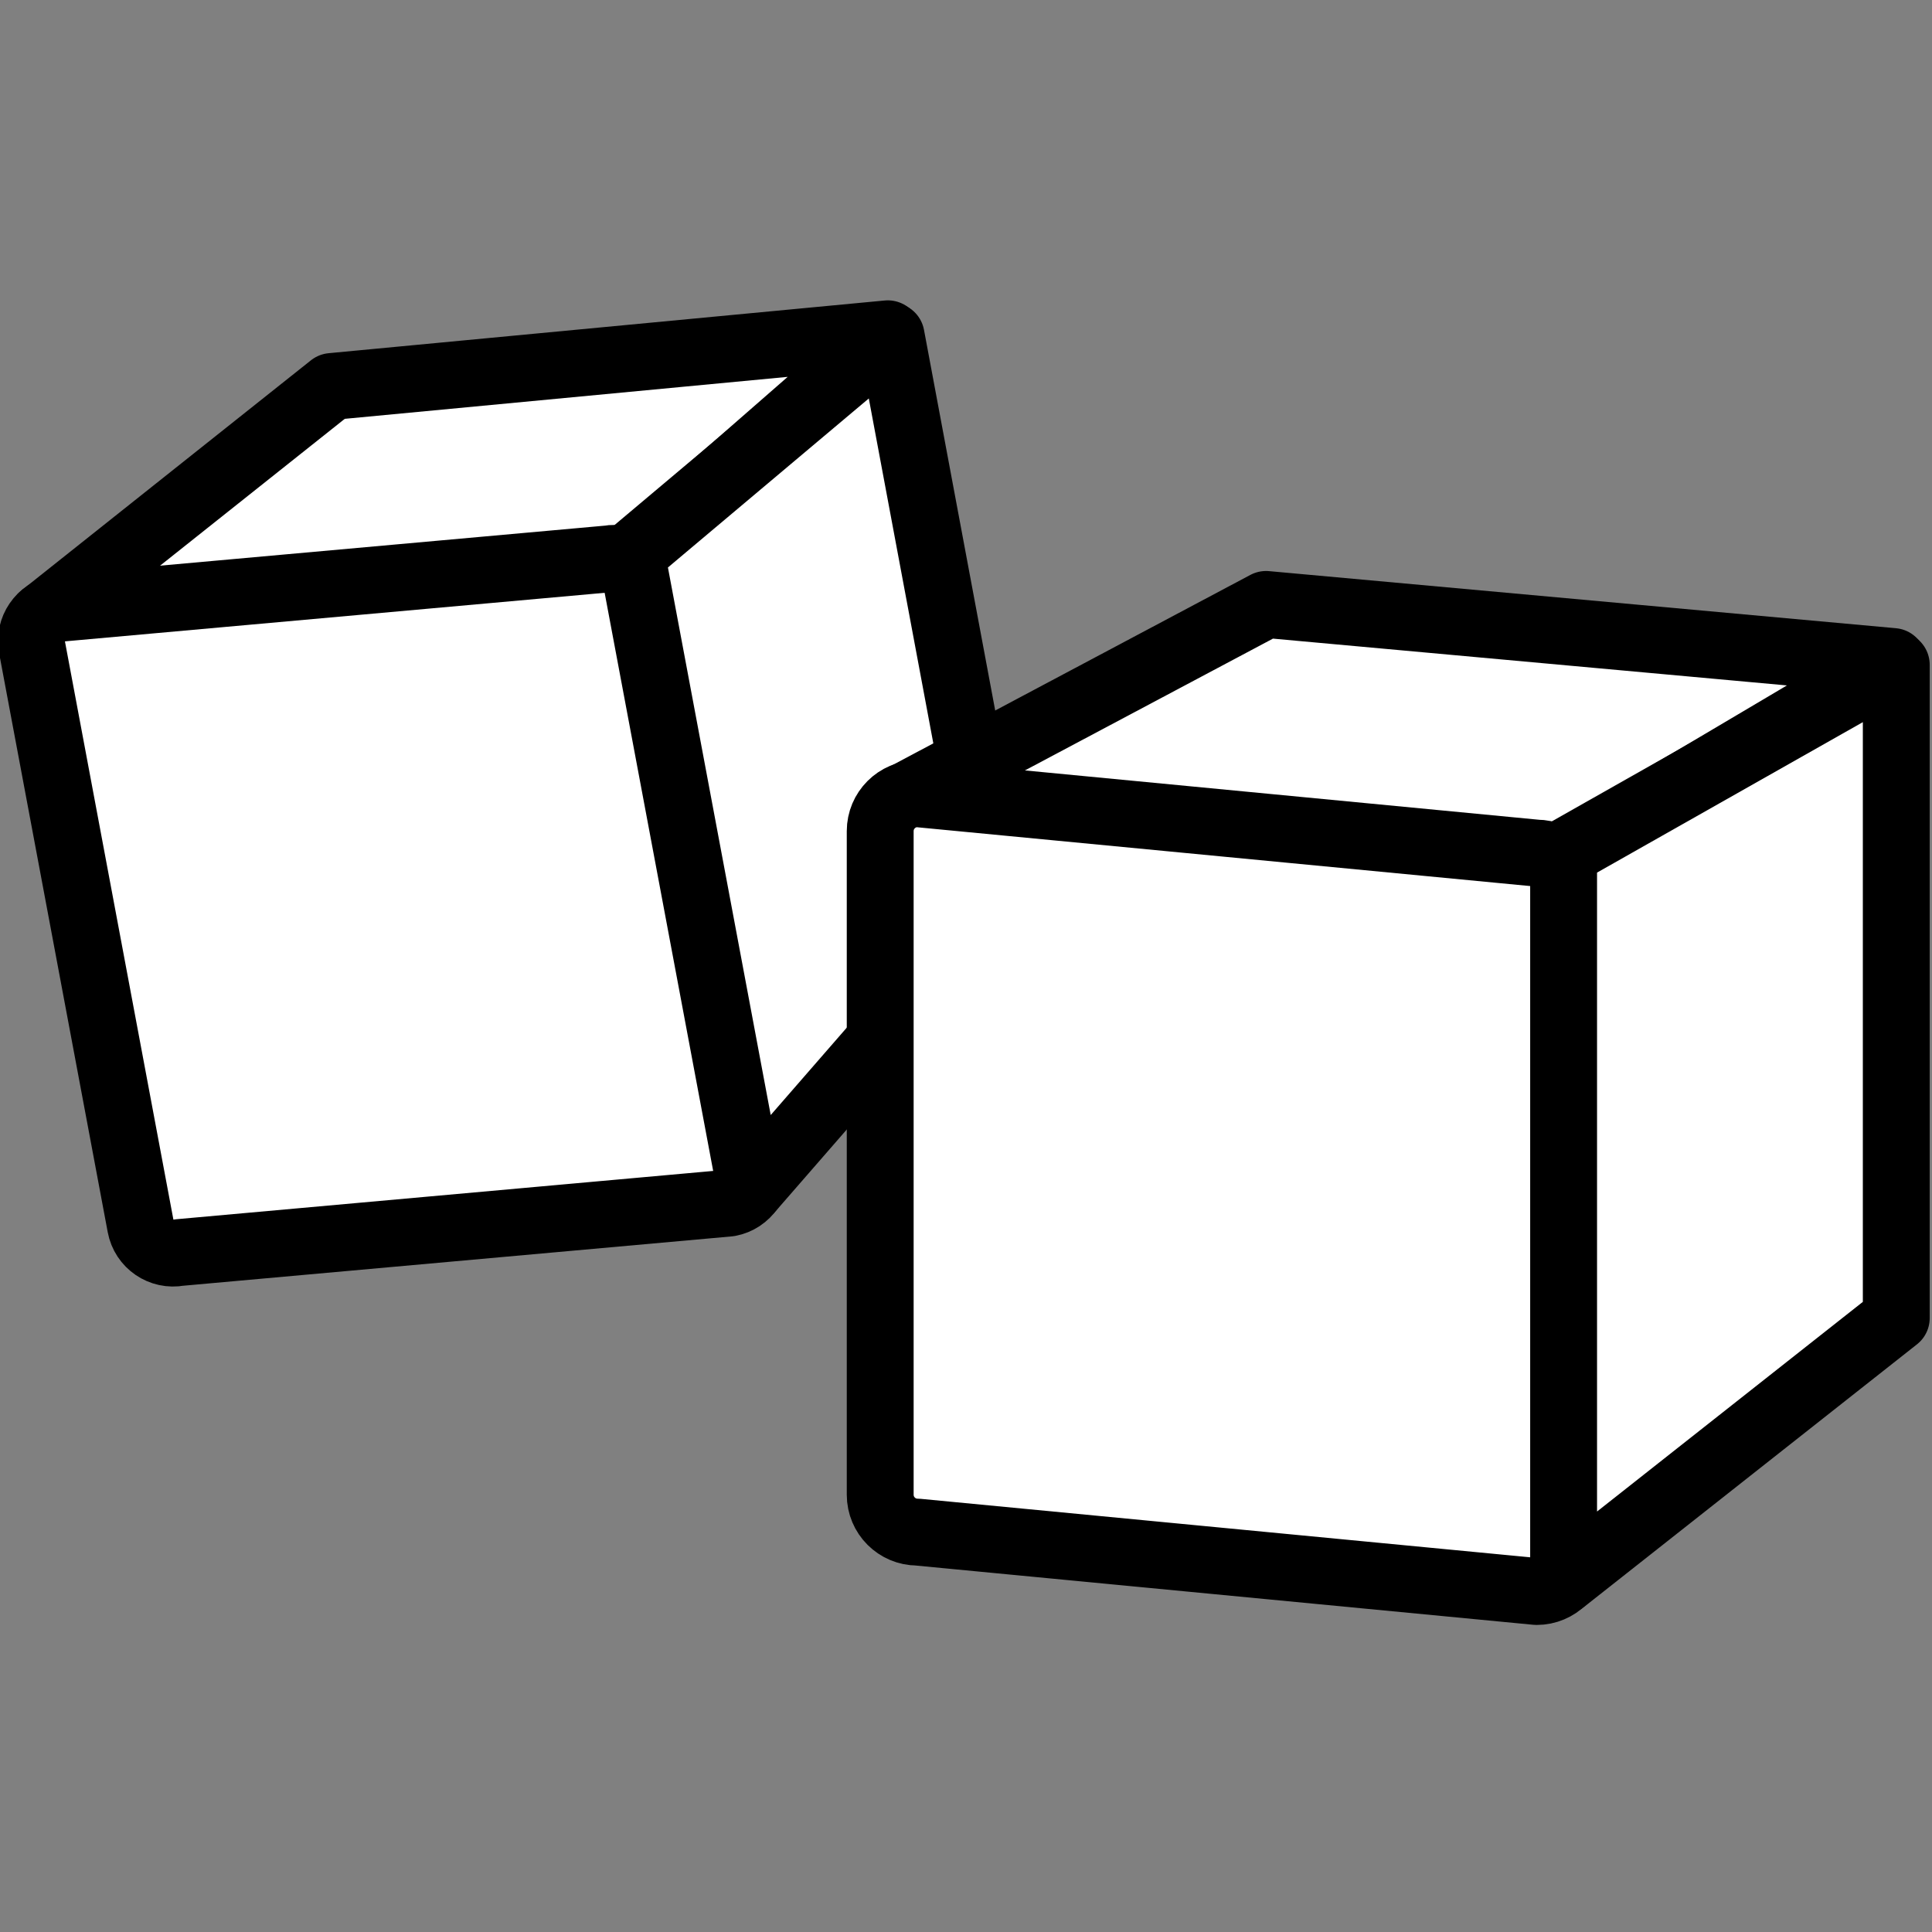
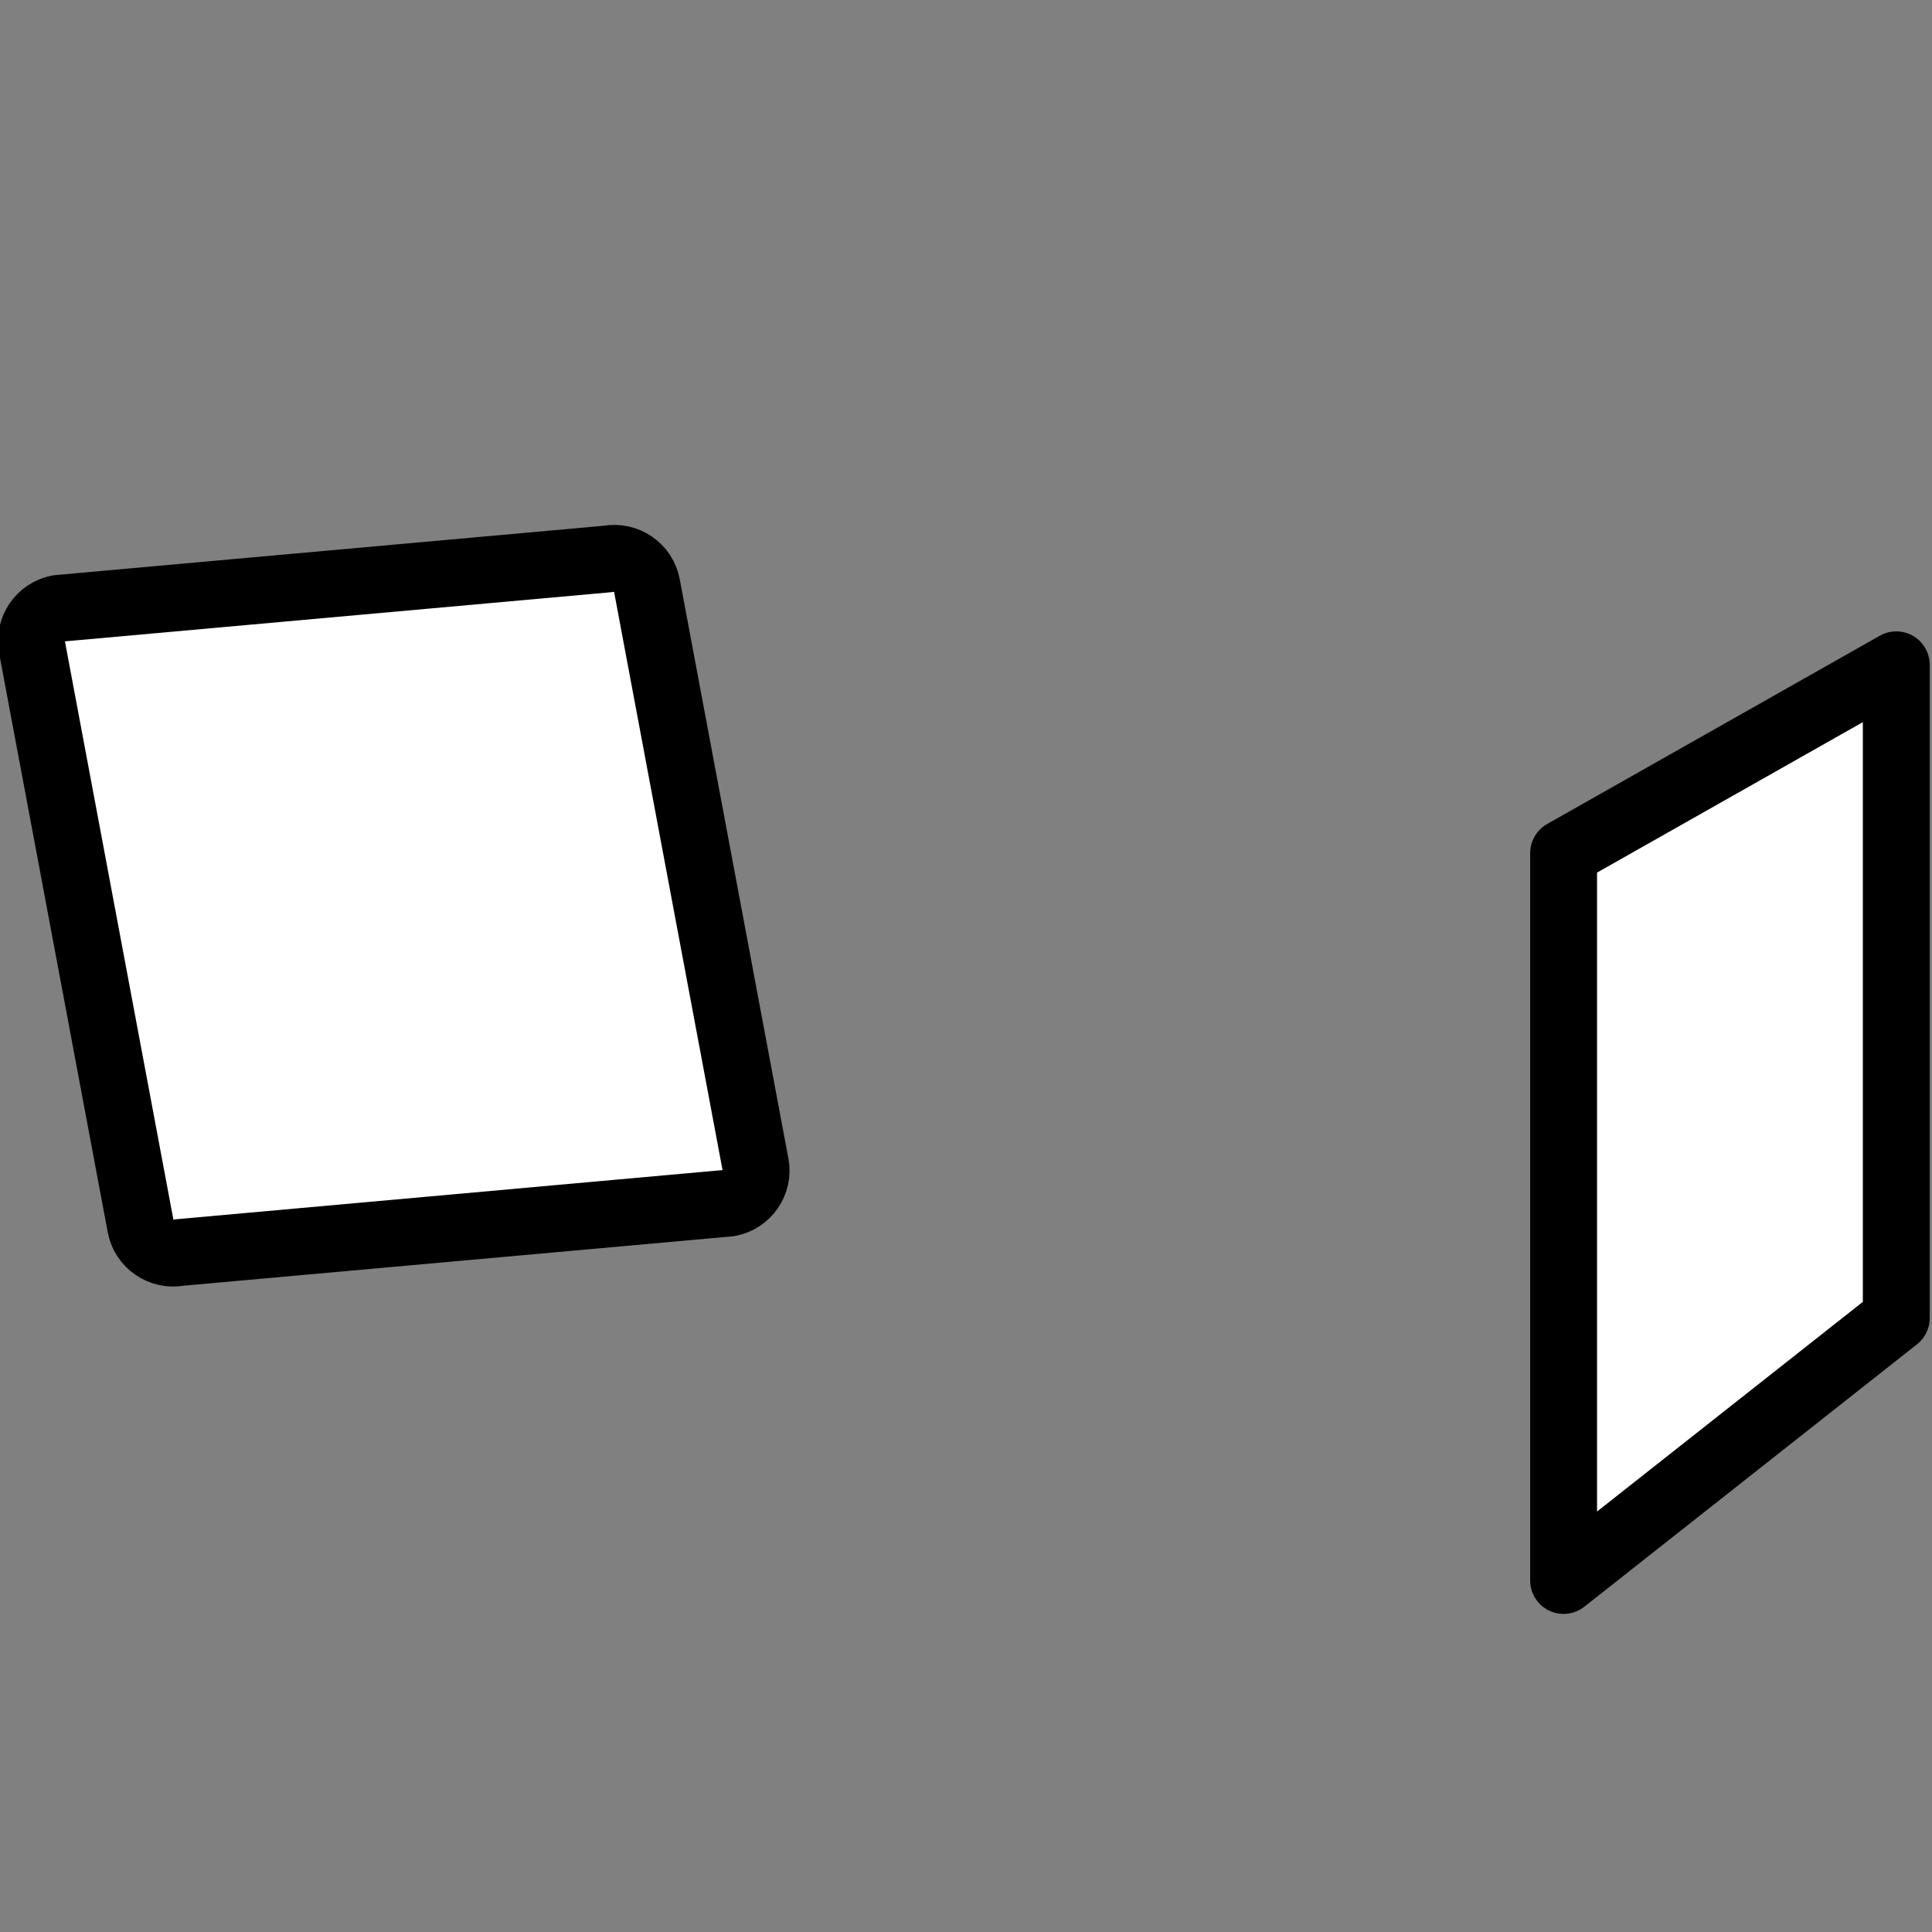
<svg xmlns="http://www.w3.org/2000/svg" version="1.1" viewBox="0 0 200 200">
  <rect x="0" y="0" width="200" height="200" fill="#808080" stroke="none" />
  <g transform="matrix(.667 0 0 .667 -897.32 -1165.8)">
    <g transform="matrix(.852 0 0 .852 221.8 -358.23)" fill="#fff" stroke="#000" stroke-linejoin="round" stroke-width="12.18px">
-       <polygon class="cls-3" points="1379.1 2542.3 1480.4 2532.7 1433 2574.1 1326.4 2584.2" />
      <path class="cls-3" d="m1456.3 2684c0.62 3.28-1.54 6.44-4.82 7.05l-100.15 9.01c-3.28 0.62-6.44-1.54-7.05-4.83l-19.78-105.45c-0.62-3.28 1.54-6.44 4.82-7.06l100.14-9.01c3.28-0.61 6.44 1.54 7.05 4.83l19.78 105.45z" />
-       <polygon class="cls-3" points="1500.4 2636.8 1455.4 2688.5 1433.7 2572.9 1481 2533.1" />
-       <polygon class="cls-4" points="1549.3 2582 1663.5 2592.4 1602.5 2628.5 1482.3 2617.6" stroke-linecap="round" />
-       <path class="cls-3" d="m1605.4 2755c0 3.76-3.05 6.81-6.81 6.81l-112.77-10.82c-3.76 0-6.81-3.05-6.81-6.81v-120.89c0-3.76 3.05-6.81 6.81-6.81l112.77 10.82c3.76 0 6.81 3.05 6.81 6.81v120.9z" />
      <polygon class="cls-4" points="1664.1 2712 1603.5 2759.8 1603.5 2627.3 1664.1 2593" stroke-linecap="round" />
    </g>
  </g>
</svg>